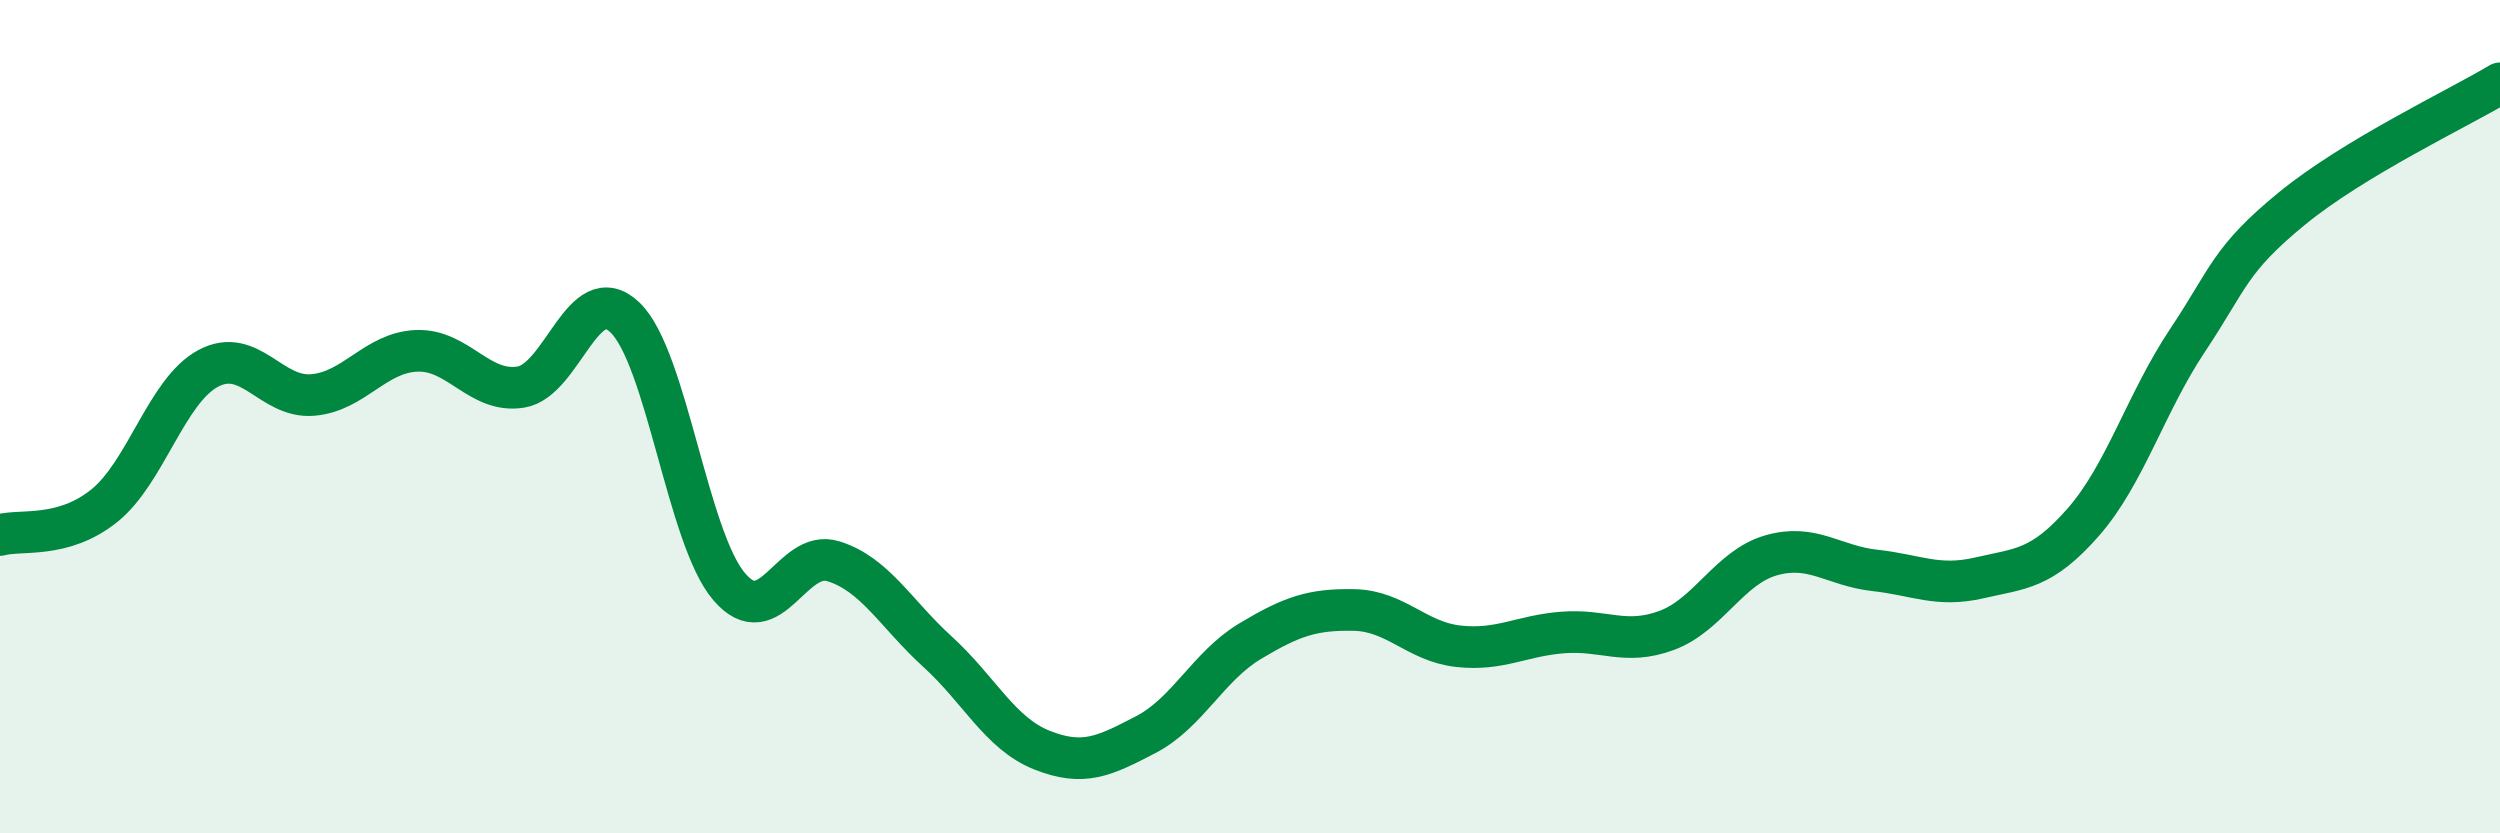
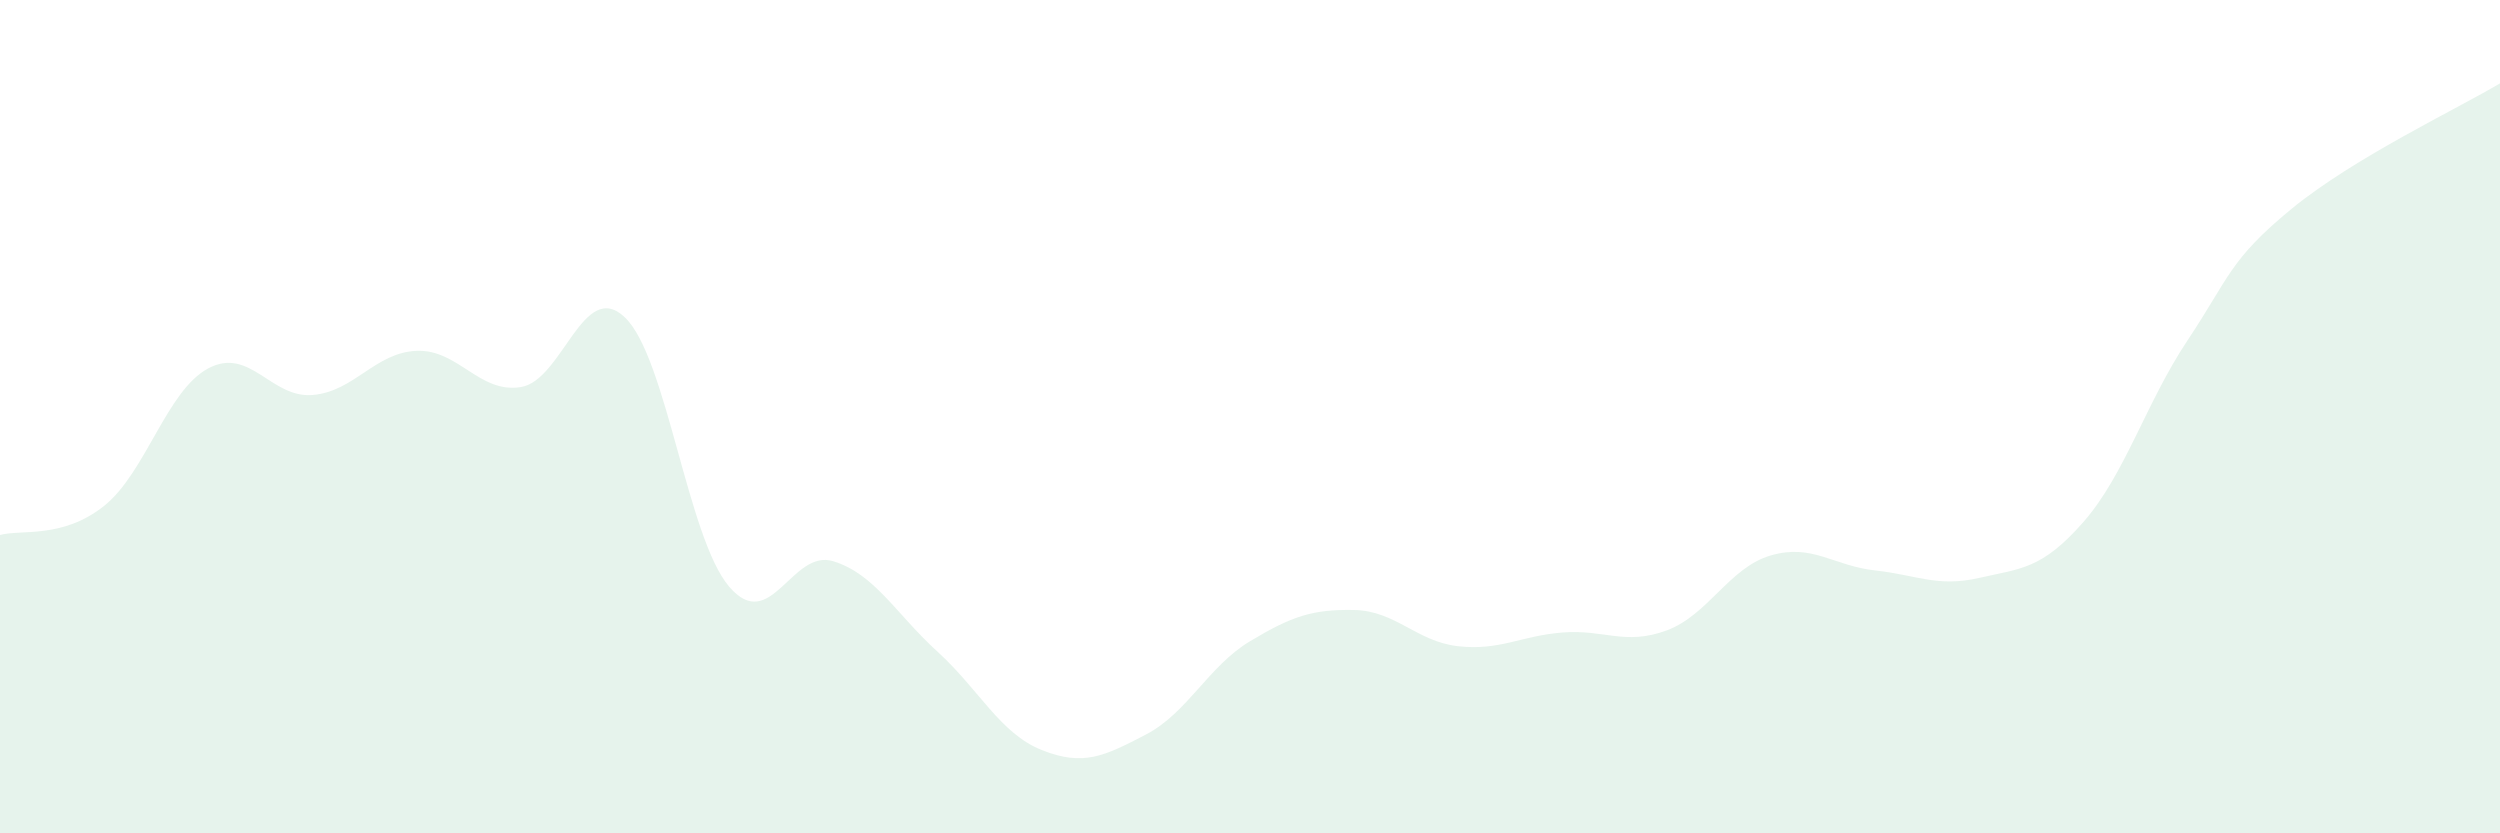
<svg xmlns="http://www.w3.org/2000/svg" width="60" height="20" viewBox="0 0 60 20">
  <path d="M 0,12.84 C 0.5,12.7 1.5,12.94 2.5,12.14 C 3.5,11.34 4,9.37 5,8.84 C 6,8.31 6.5,9.56 7.5,9.48 C 8.5,9.4 9,8.46 10,8.42 C 11,8.38 11.5,9.45 12.5,9.29 C 13.5,9.13 14,6.66 15,7.62 C 16,8.58 16.5,12.91 17.5,14.08 C 18.5,15.25 19,13.16 20,13.47 C 21,13.78 21.5,14.73 22.5,15.64 C 23.5,16.55 24,17.6 25,18 C 26,18.4 26.5,18.15 27.5,17.63 C 28.5,17.11 29,15.99 30,15.39 C 31,14.79 31.5,14.62 32.5,14.64 C 33.5,14.66 34,15.4 35,15.51 C 36,15.62 36.5,15.26 37.5,15.18 C 38.5,15.1 39,15.5 40,15.13 C 41,14.76 41.5,13.62 42.5,13.33 C 43.5,13.04 44,13.58 45,13.69 C 46,13.8 46.5,14.1 47.5,13.87 C 48.5,13.64 49,13.67 50,12.53 C 51,11.39 51.5,9.67 52.5,8.17 C 53.5,6.67 53.5,6.24 55,5.01 C 56.5,3.78 59,2.6 60,2L60 20L0 20Z" fill="#008740" opacity="0.1" stroke-linecap="round" stroke-linejoin="round" />
-   <path d="M 0,12.84 C 0.5,12.7 1.5,12.94 2.5,12.14 C 3.5,11.34 4,9.37 5,8.84 C 6,8.31 6.5,9.56 7.5,9.48 C 8.5,9.4 9,8.46 10,8.42 C 11,8.38 11.5,9.45 12.5,9.29 C 13.5,9.13 14,6.66 15,7.62 C 16,8.58 16.5,12.91 17.5,14.08 C 18.5,15.25 19,13.16 20,13.47 C 21,13.78 21.5,14.73 22.5,15.64 C 23.5,16.55 24,17.6 25,18 C 26,18.4 26.5,18.15 27.5,17.63 C 28.5,17.11 29,15.99 30,15.39 C 31,14.79 31.5,14.62 32.5,14.64 C 33.5,14.66 34,15.4 35,15.51 C 36,15.62 36.5,15.26 37.5,15.18 C 38.5,15.1 39,15.5 40,15.13 C 41,14.76 41.5,13.62 42.5,13.33 C 43.5,13.04 44,13.58 45,13.69 C 46,13.8 46.5,14.1 47.5,13.87 C 48.5,13.64 49,13.67 50,12.53 C 51,11.39 51.5,9.67 52.5,8.17 C 53.5,6.67 53.5,6.24 55,5.01 C 56.5,3.78 59,2.6 60,2" stroke="#008740" stroke-width="1" fill="none" stroke-linecap="round" stroke-linejoin="round" />
</svg>